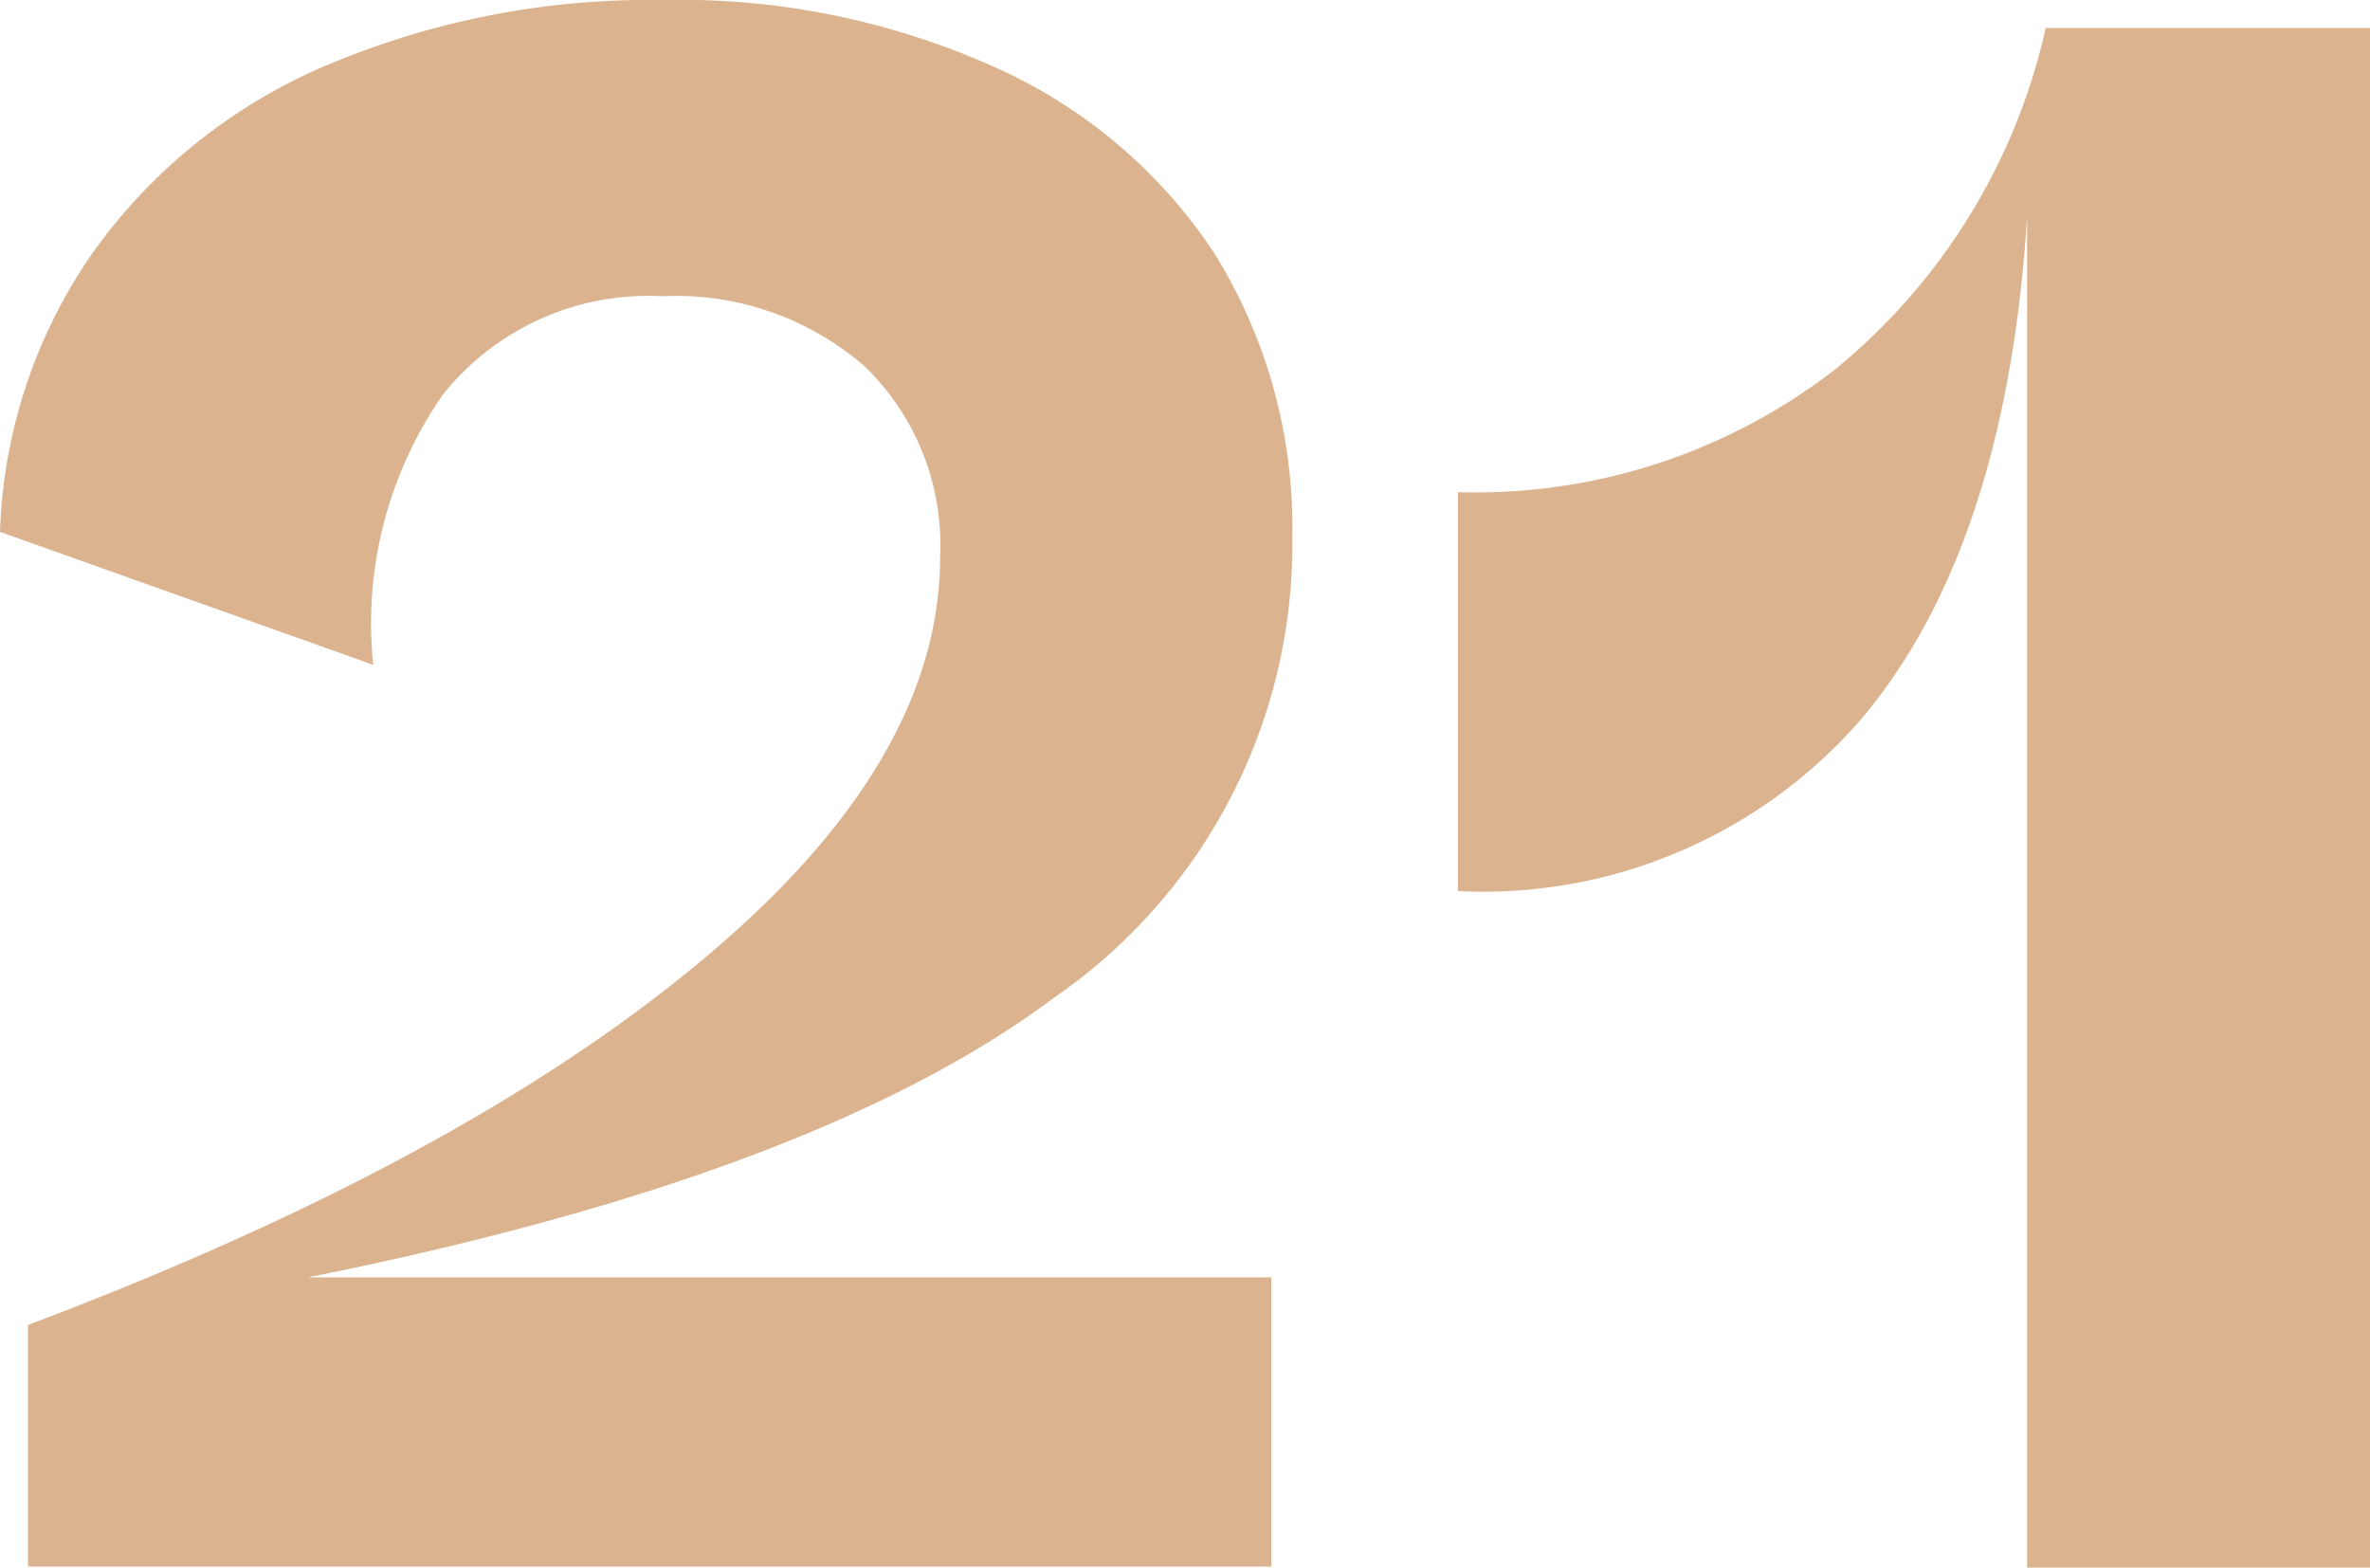
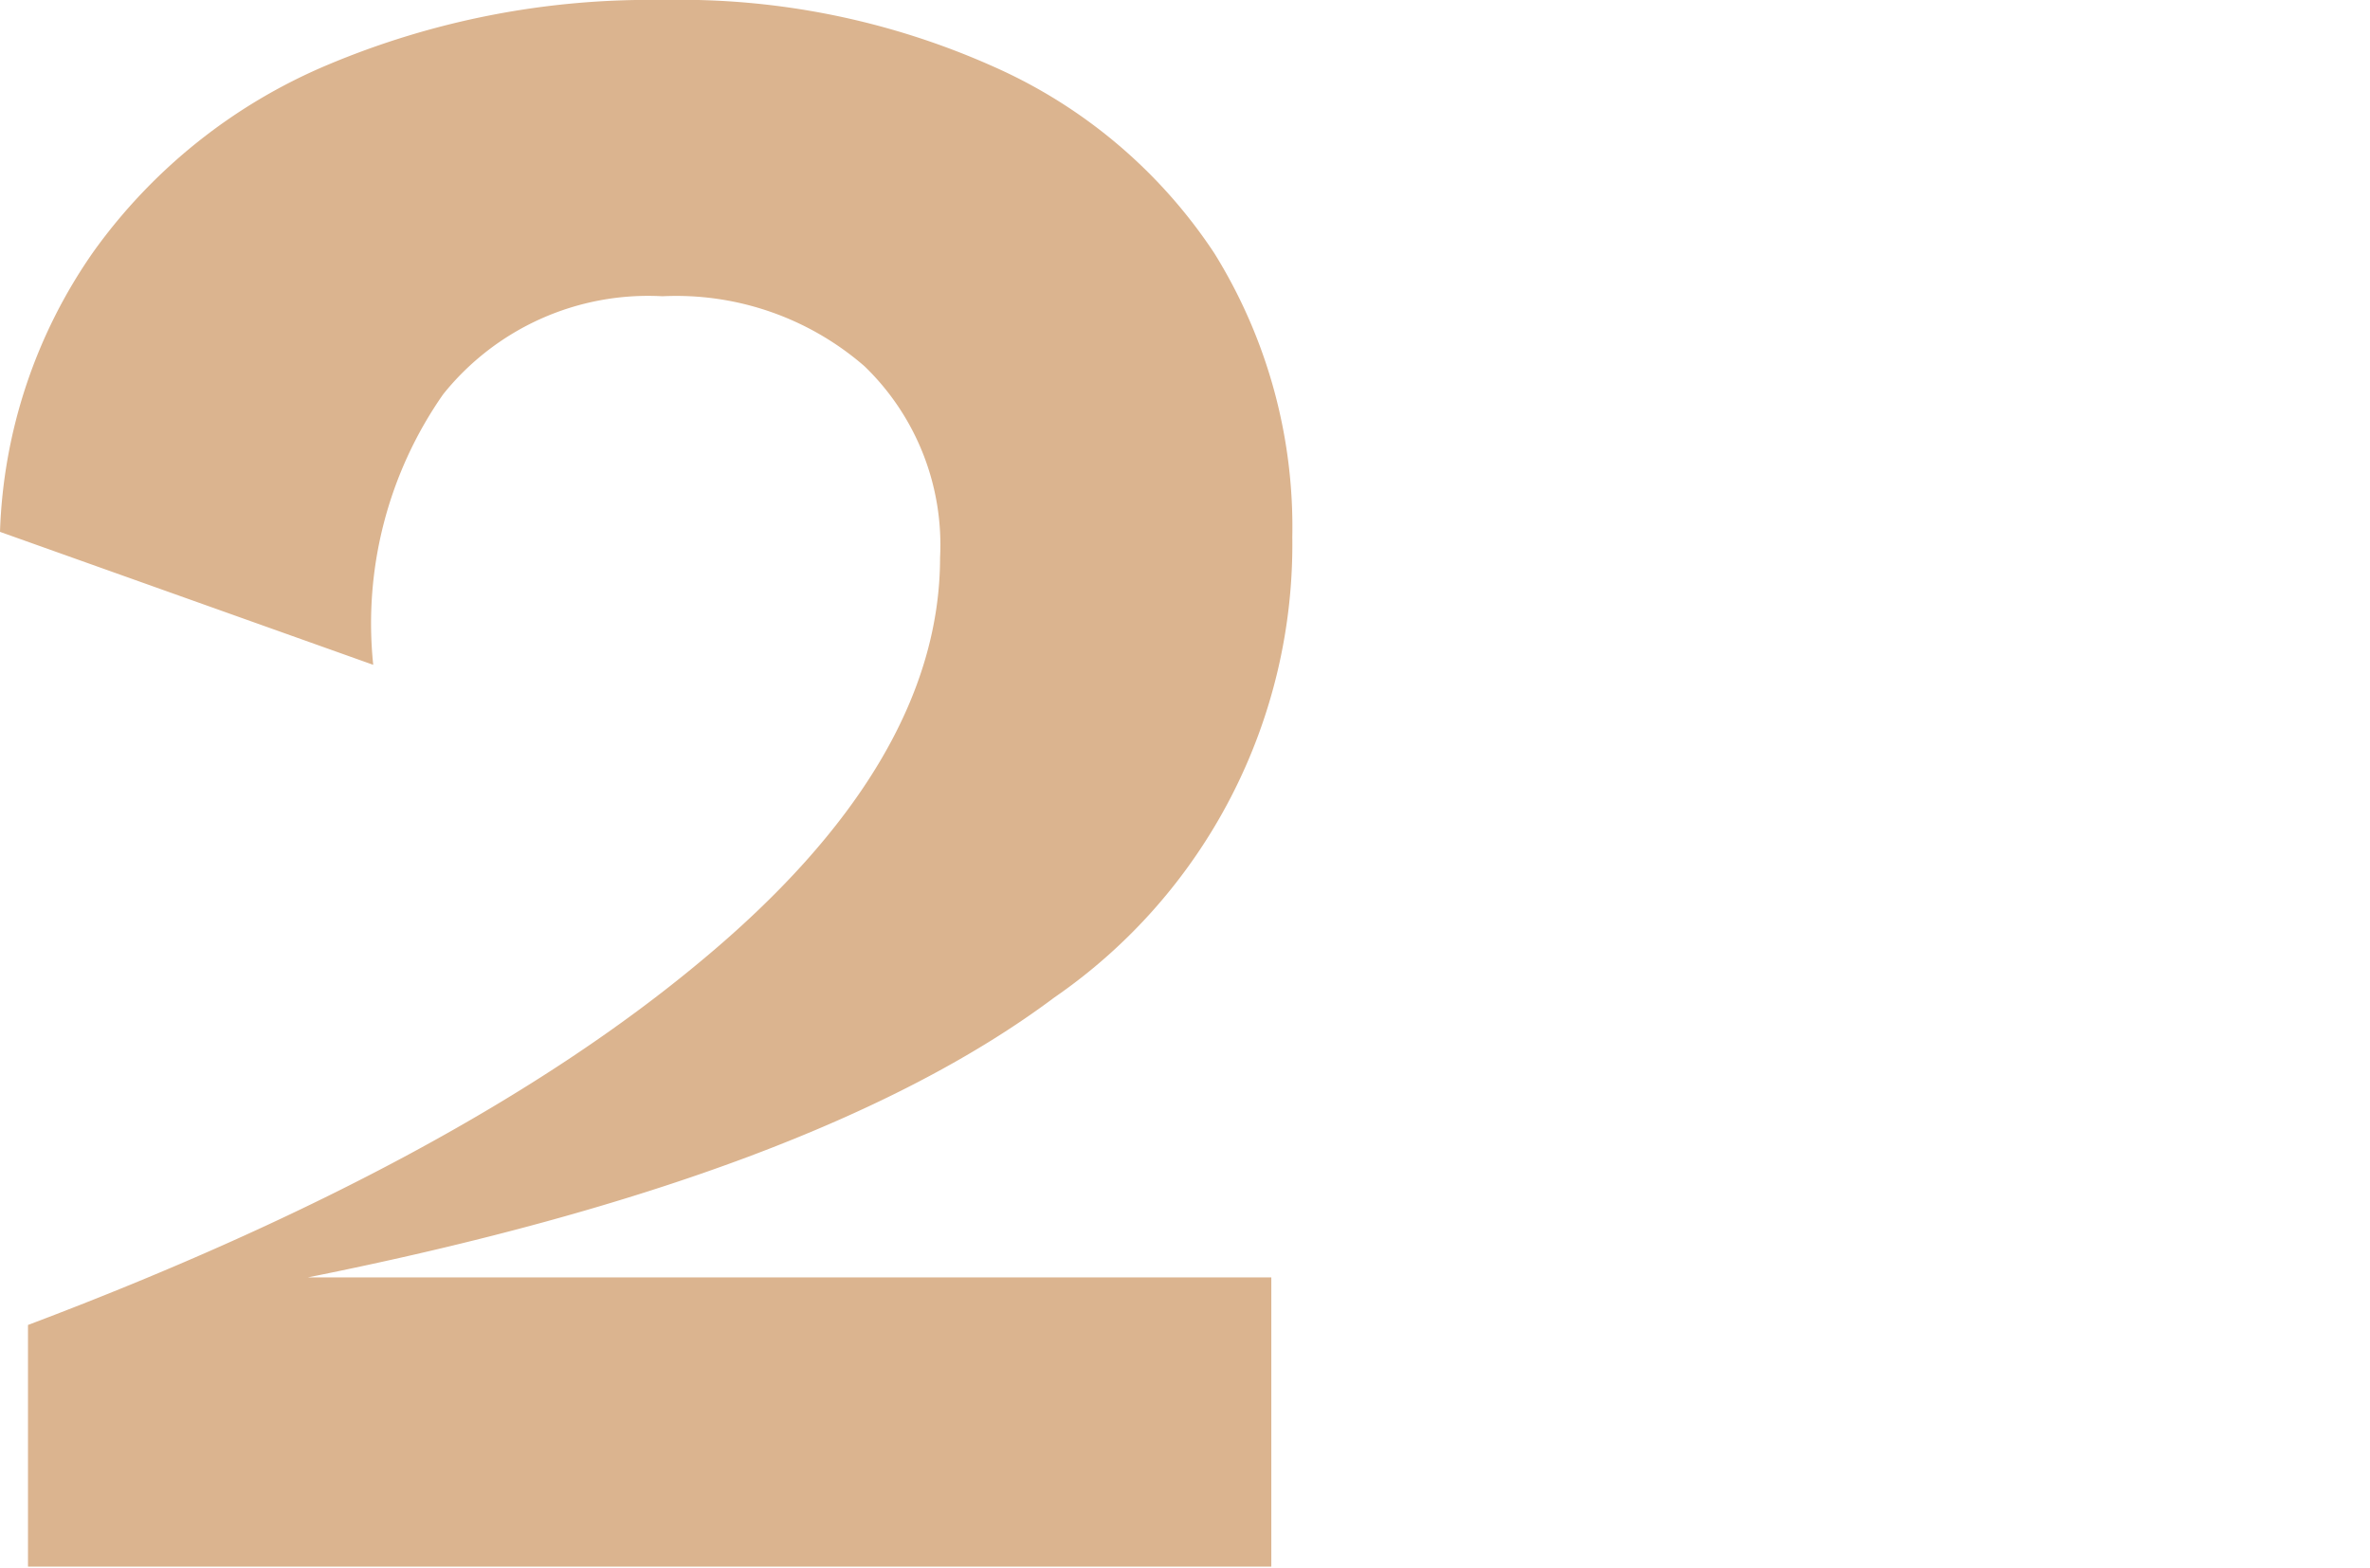
<svg xmlns="http://www.w3.org/2000/svg" viewBox="0 0 50.8 33.6">
  <defs>
    <style>.cls-1{fill:#dbb48f;}</style>
  </defs>
  <g id="レイヤー_2" data-name="レイヤー 2">
    <g id="_2nd_layer" data-name="2nd layer">
      <g id="_21" data-name="21">
        <path class="cls-1" d="M22.6,21.38q-5.1,3.82-16,6H27.25v6.2H.6V28.4Q9.85,24.91,15,20.62c3.43-2.84,5.15-5.74,5.15-8.67a5.32,5.32,0,0,0-1.62-4.1,6.15,6.15,0,0,0-4.33-1.5,5.63,5.63,0,0,0-4.7,2.1A8.57,8.57,0,0,0,8,14.25L0,11.4a11.09,11.09,0,0,1,2-6,11.79,11.79,0,0,1,5-4A17.76,17.76,0,0,1,14.2,0a16.45,16.45,0,0,1,7.1,1.43,11,11,0,0,1,4.73,4,11.12,11.12,0,0,1,1.67,6.08A11.79,11.79,0,0,1,22.6,21.38Z" />
-         <path class="cls-1" d="M50.8.6v33H43.45V4.65q-.45,7.1-3.57,10.78a10.73,10.73,0,0,1-8.63,3.67V10.55a12.59,12.59,0,0,0,8.07-2.62A13.15,13.15,0,0,0,43.85.6Z" />
      </g>
    </g>
  </g>
</svg>